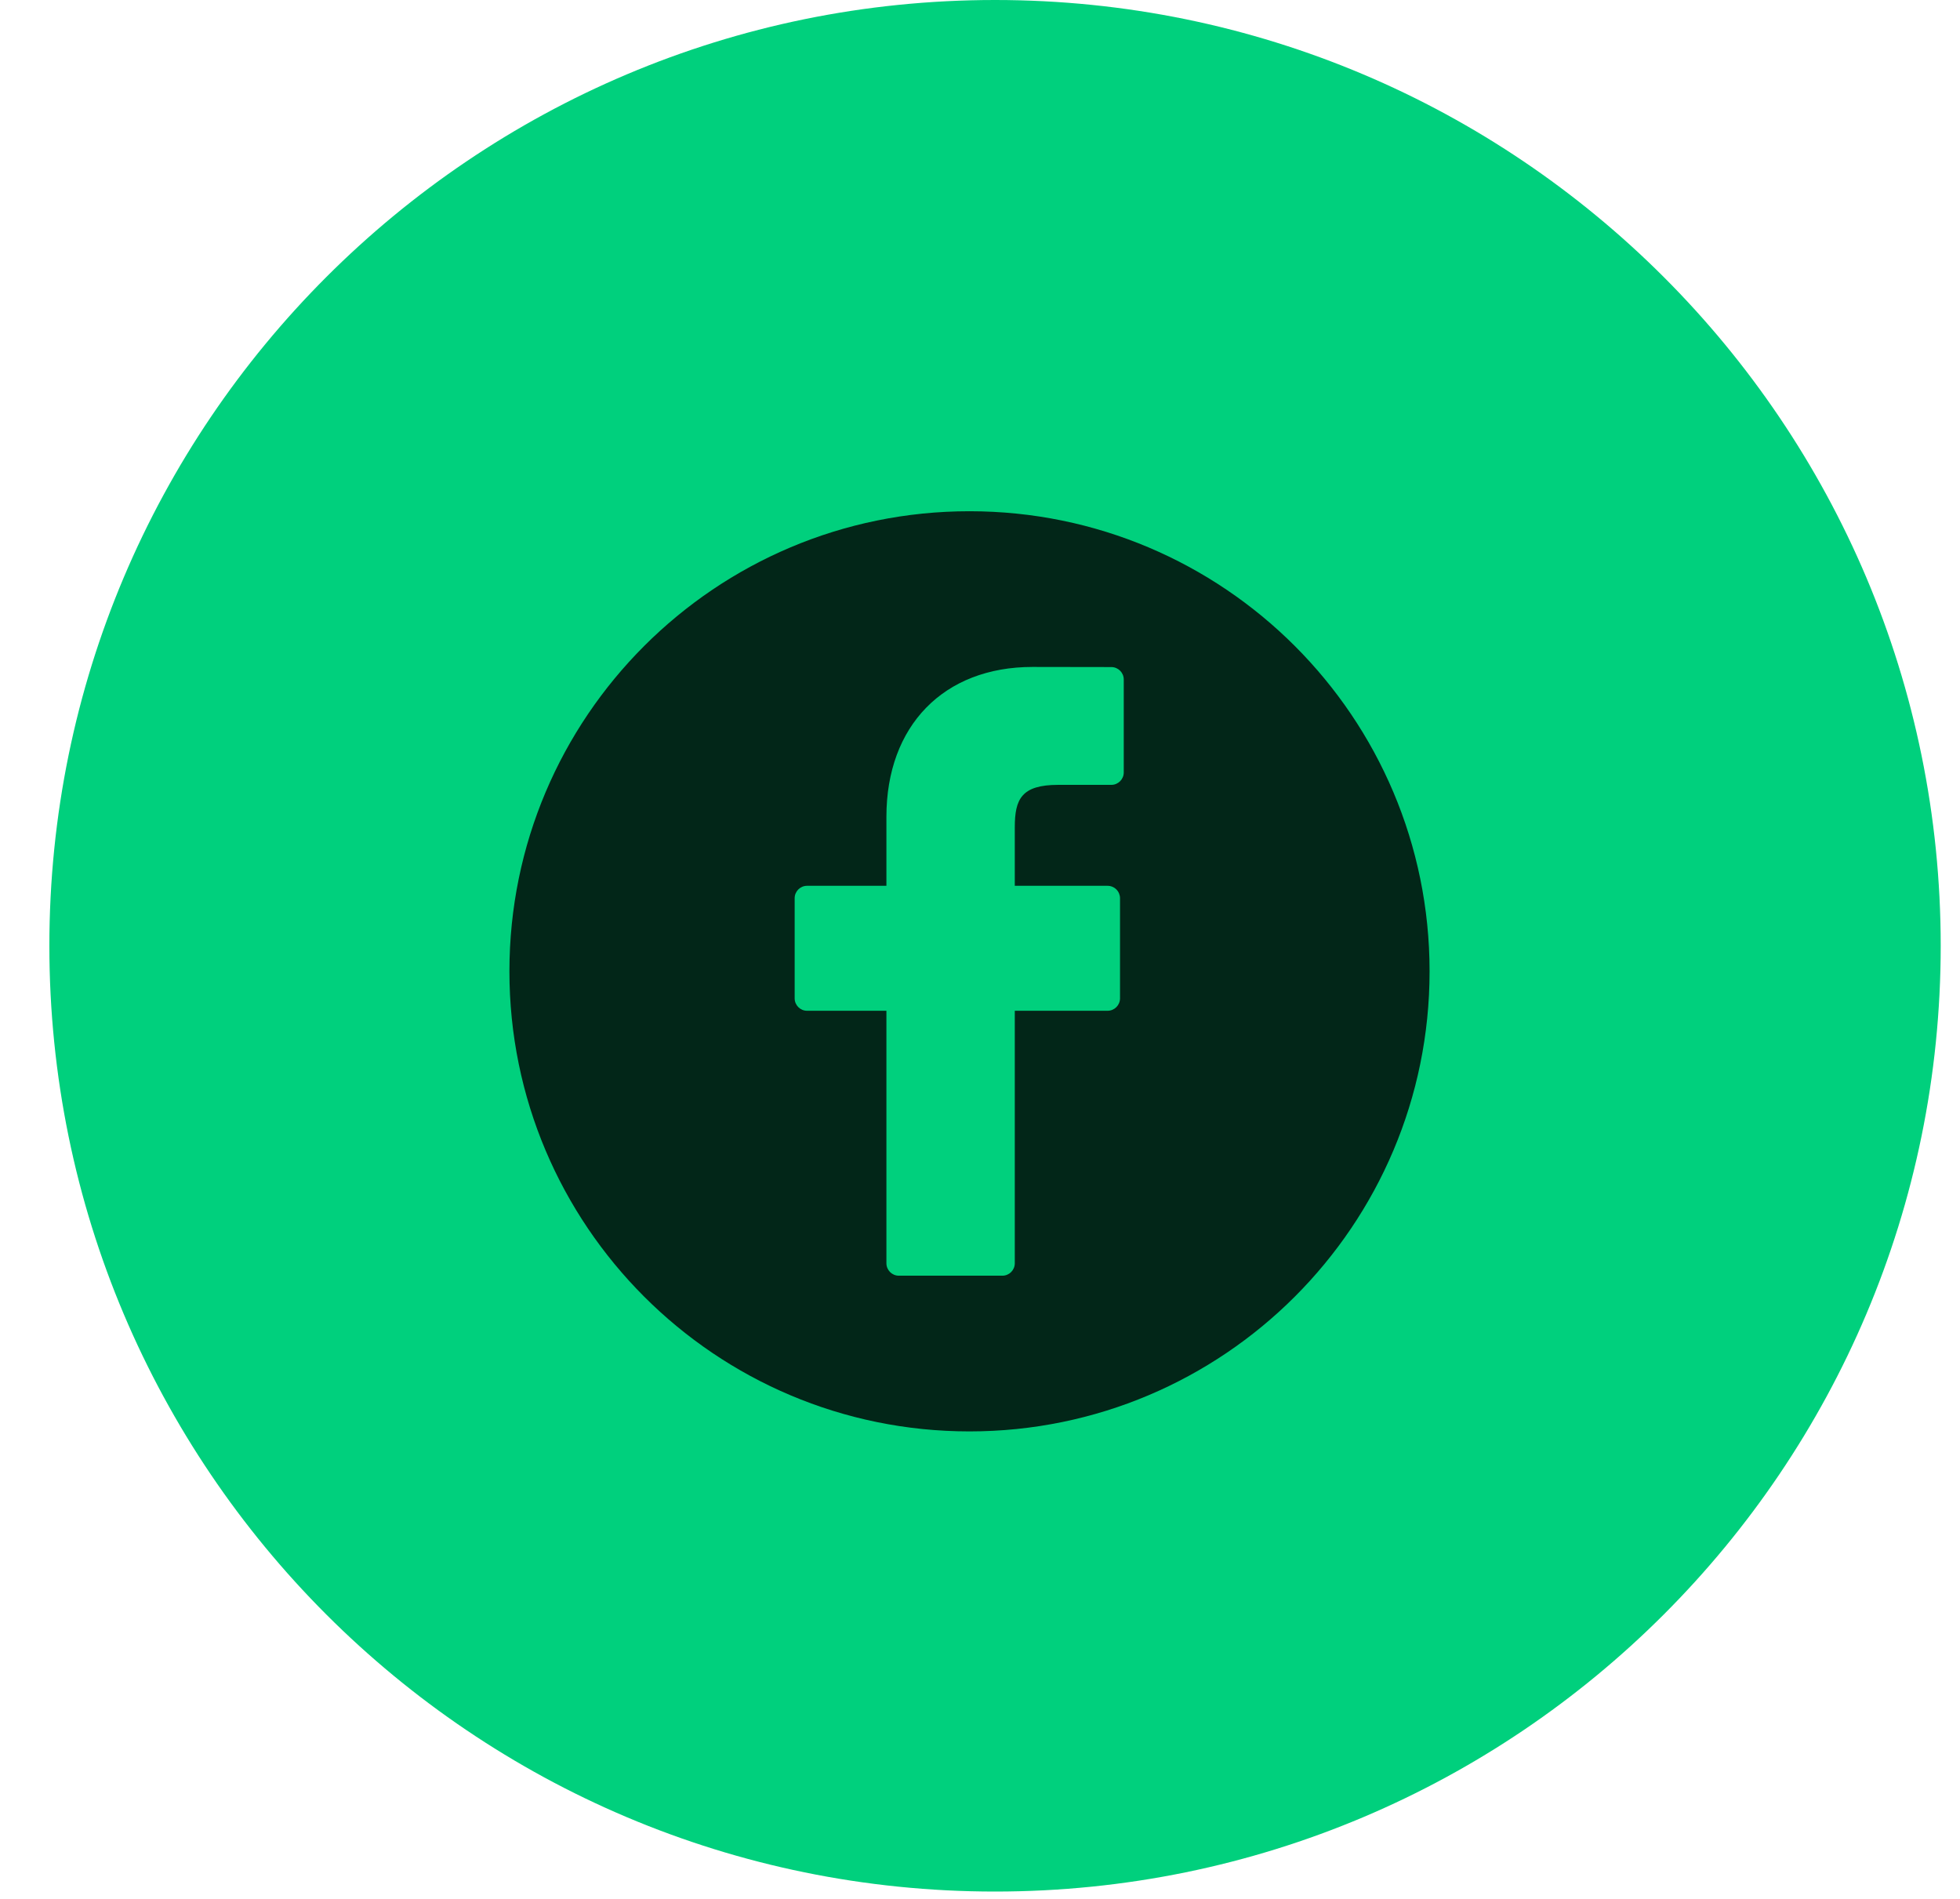
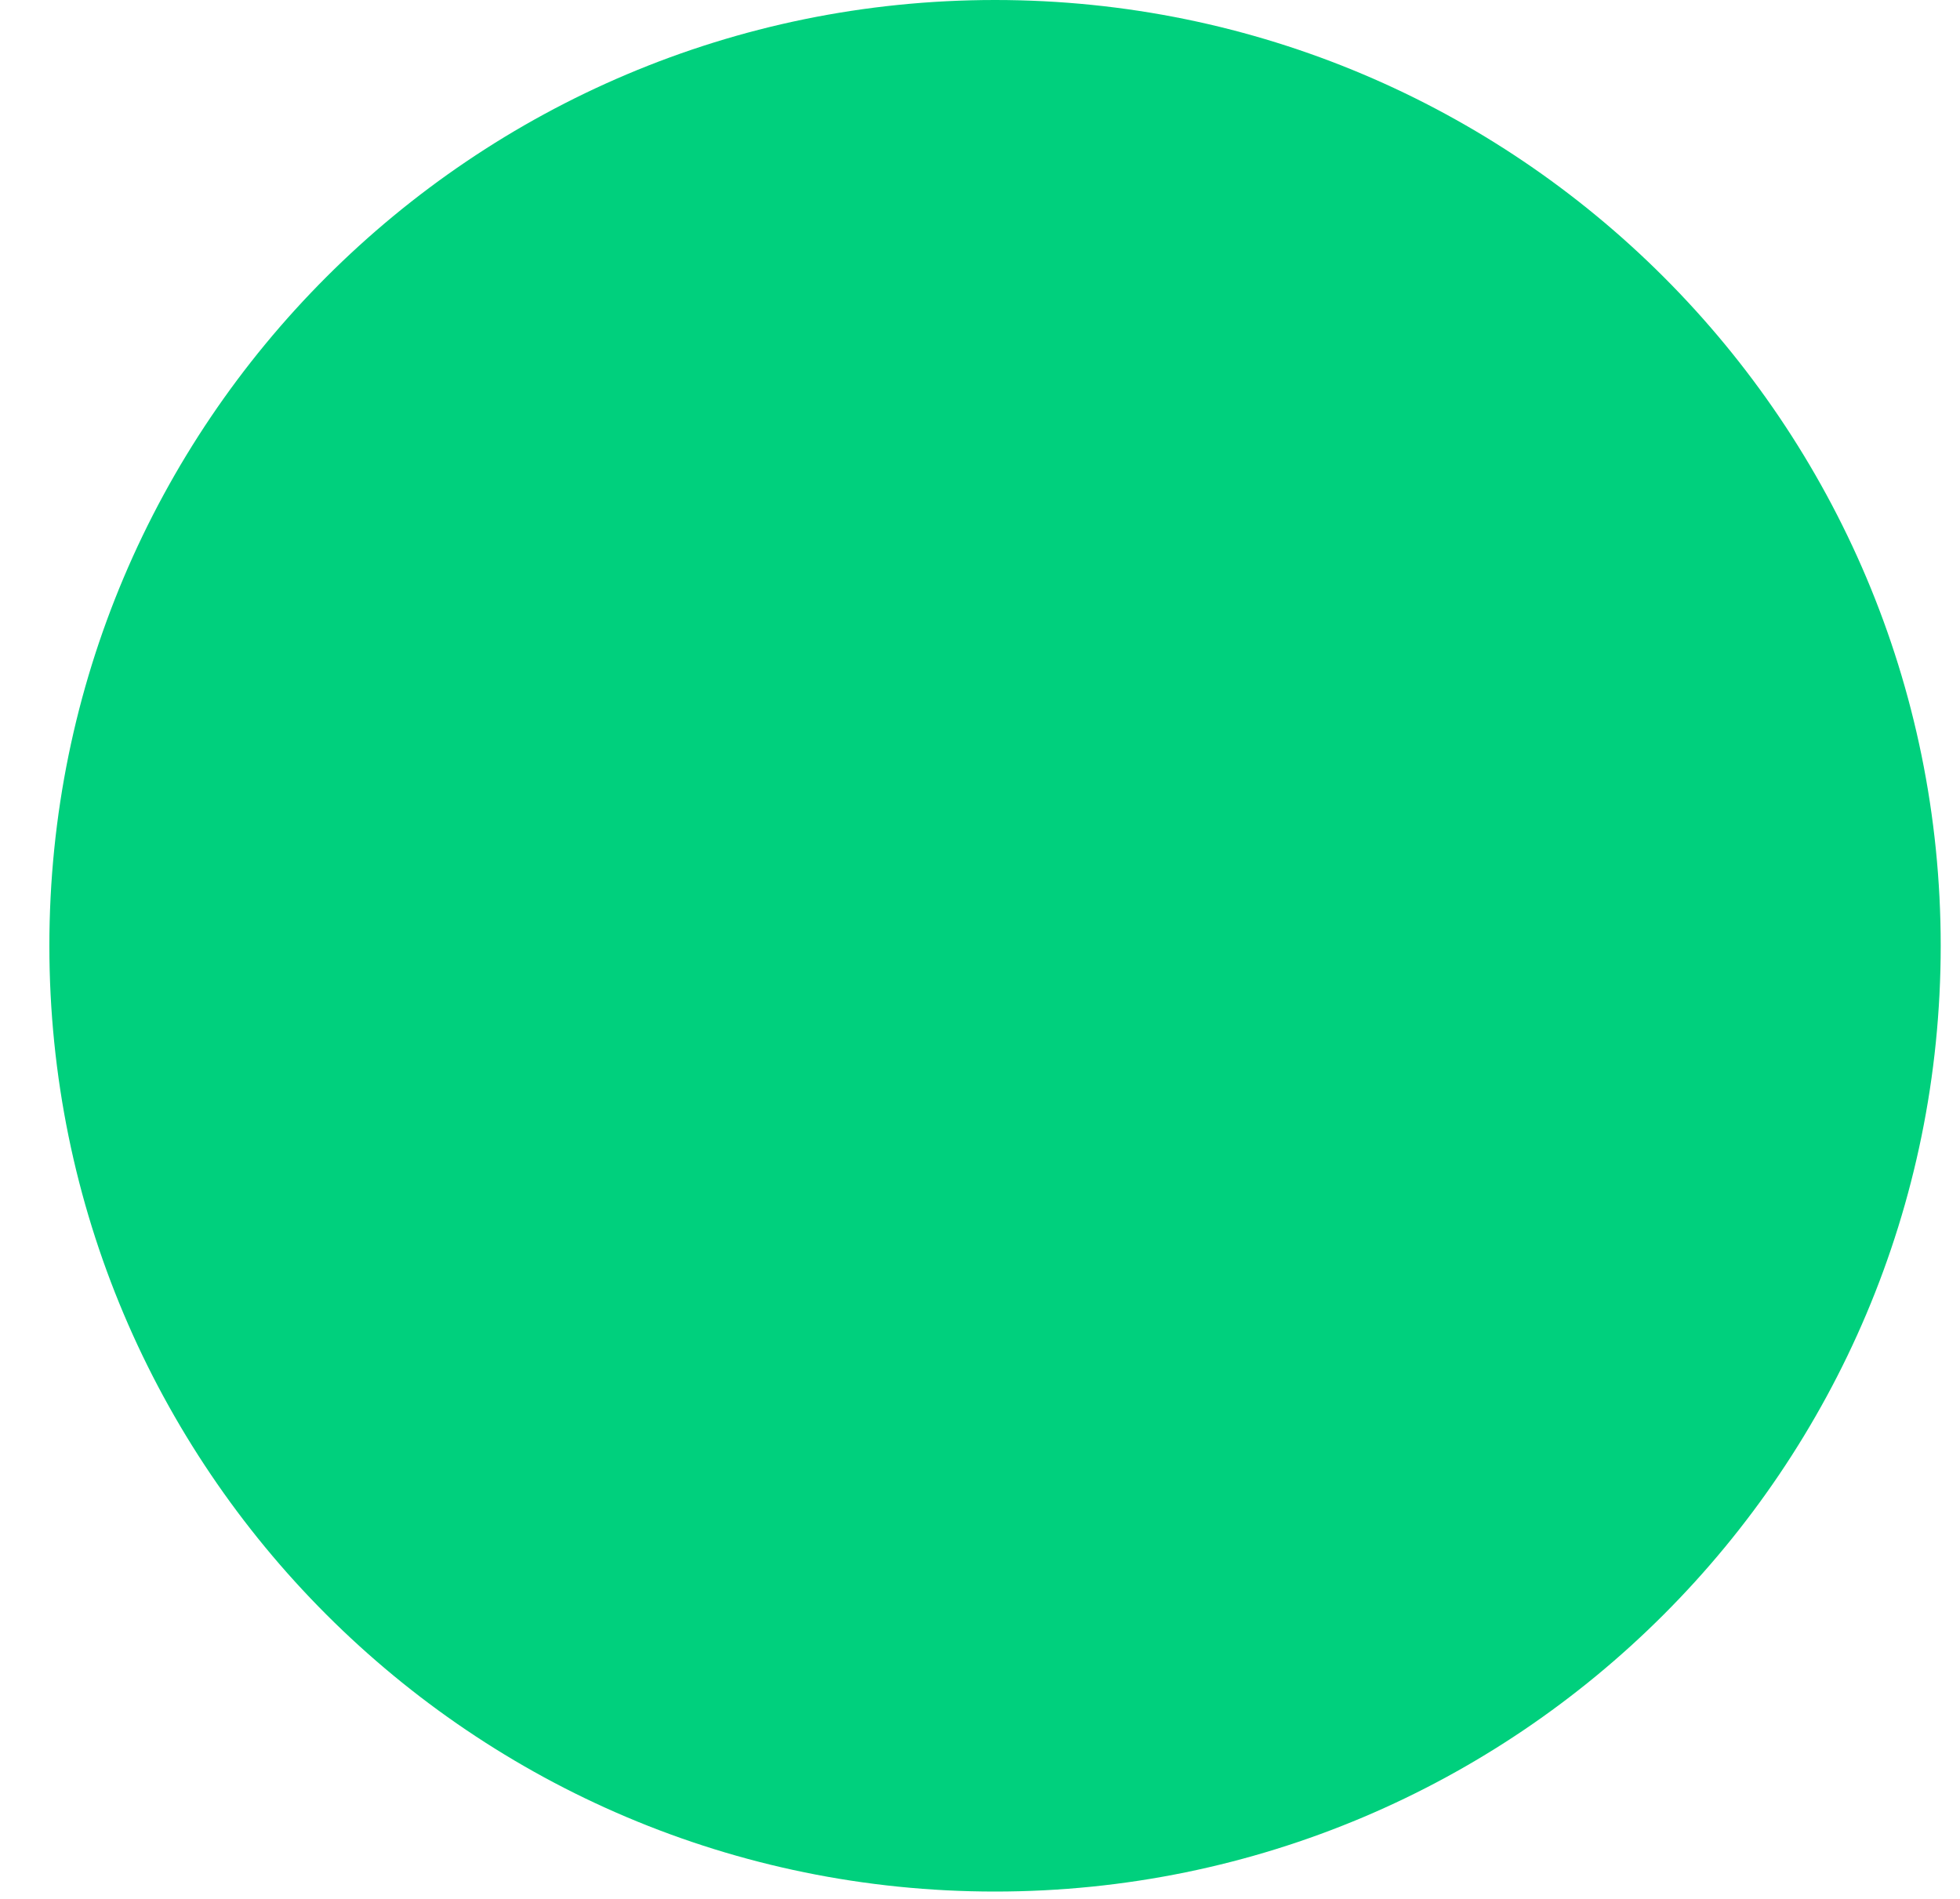
<svg xmlns="http://www.w3.org/2000/svg" width="32" height="31" viewBox="0 0 32 31" fill="none">
  <path d="M0.806 15.44C0.806 6.913 7.718 0 16.245 0C24.773 0 31.685 6.913 31.685 15.44C31.685 23.967 24.773 30.88 16.245 30.88C7.718 30.88 0.806 23.967 0.806 15.44Z" fill="#00D07D" />
-   <path d="M15.828 8.346C11.68 8.346 8.317 11.709 8.317 15.857C8.317 20.005 11.68 23.368 15.828 23.368C19.977 23.368 23.34 20.005 23.34 15.857C23.34 11.709 19.977 8.346 15.828 8.346ZM18.347 12.61C18.347 12.722 18.256 12.813 18.144 12.813L17.276 12.813C16.677 12.813 16.568 13.046 16.568 13.506V14.461H18.084C18.137 14.461 18.189 14.483 18.227 14.521C18.265 14.559 18.286 14.611 18.286 14.664L18.286 16.298C18.286 16.41 18.195 16.501 18.083 16.501H16.568V20.623C16.568 20.735 16.477 20.826 16.365 20.826H14.675C14.563 20.826 14.472 20.735 14.472 20.623V16.501H13.176C13.065 16.501 12.974 16.41 12.974 16.298V14.664C12.974 14.552 13.065 14.461 13.176 14.461H14.472V13.334C14.472 11.848 15.408 10.888 16.856 10.888L18.144 10.89C18.256 10.89 18.347 10.981 18.347 11.093L18.347 12.61Z" fill="#022618" />
</svg>